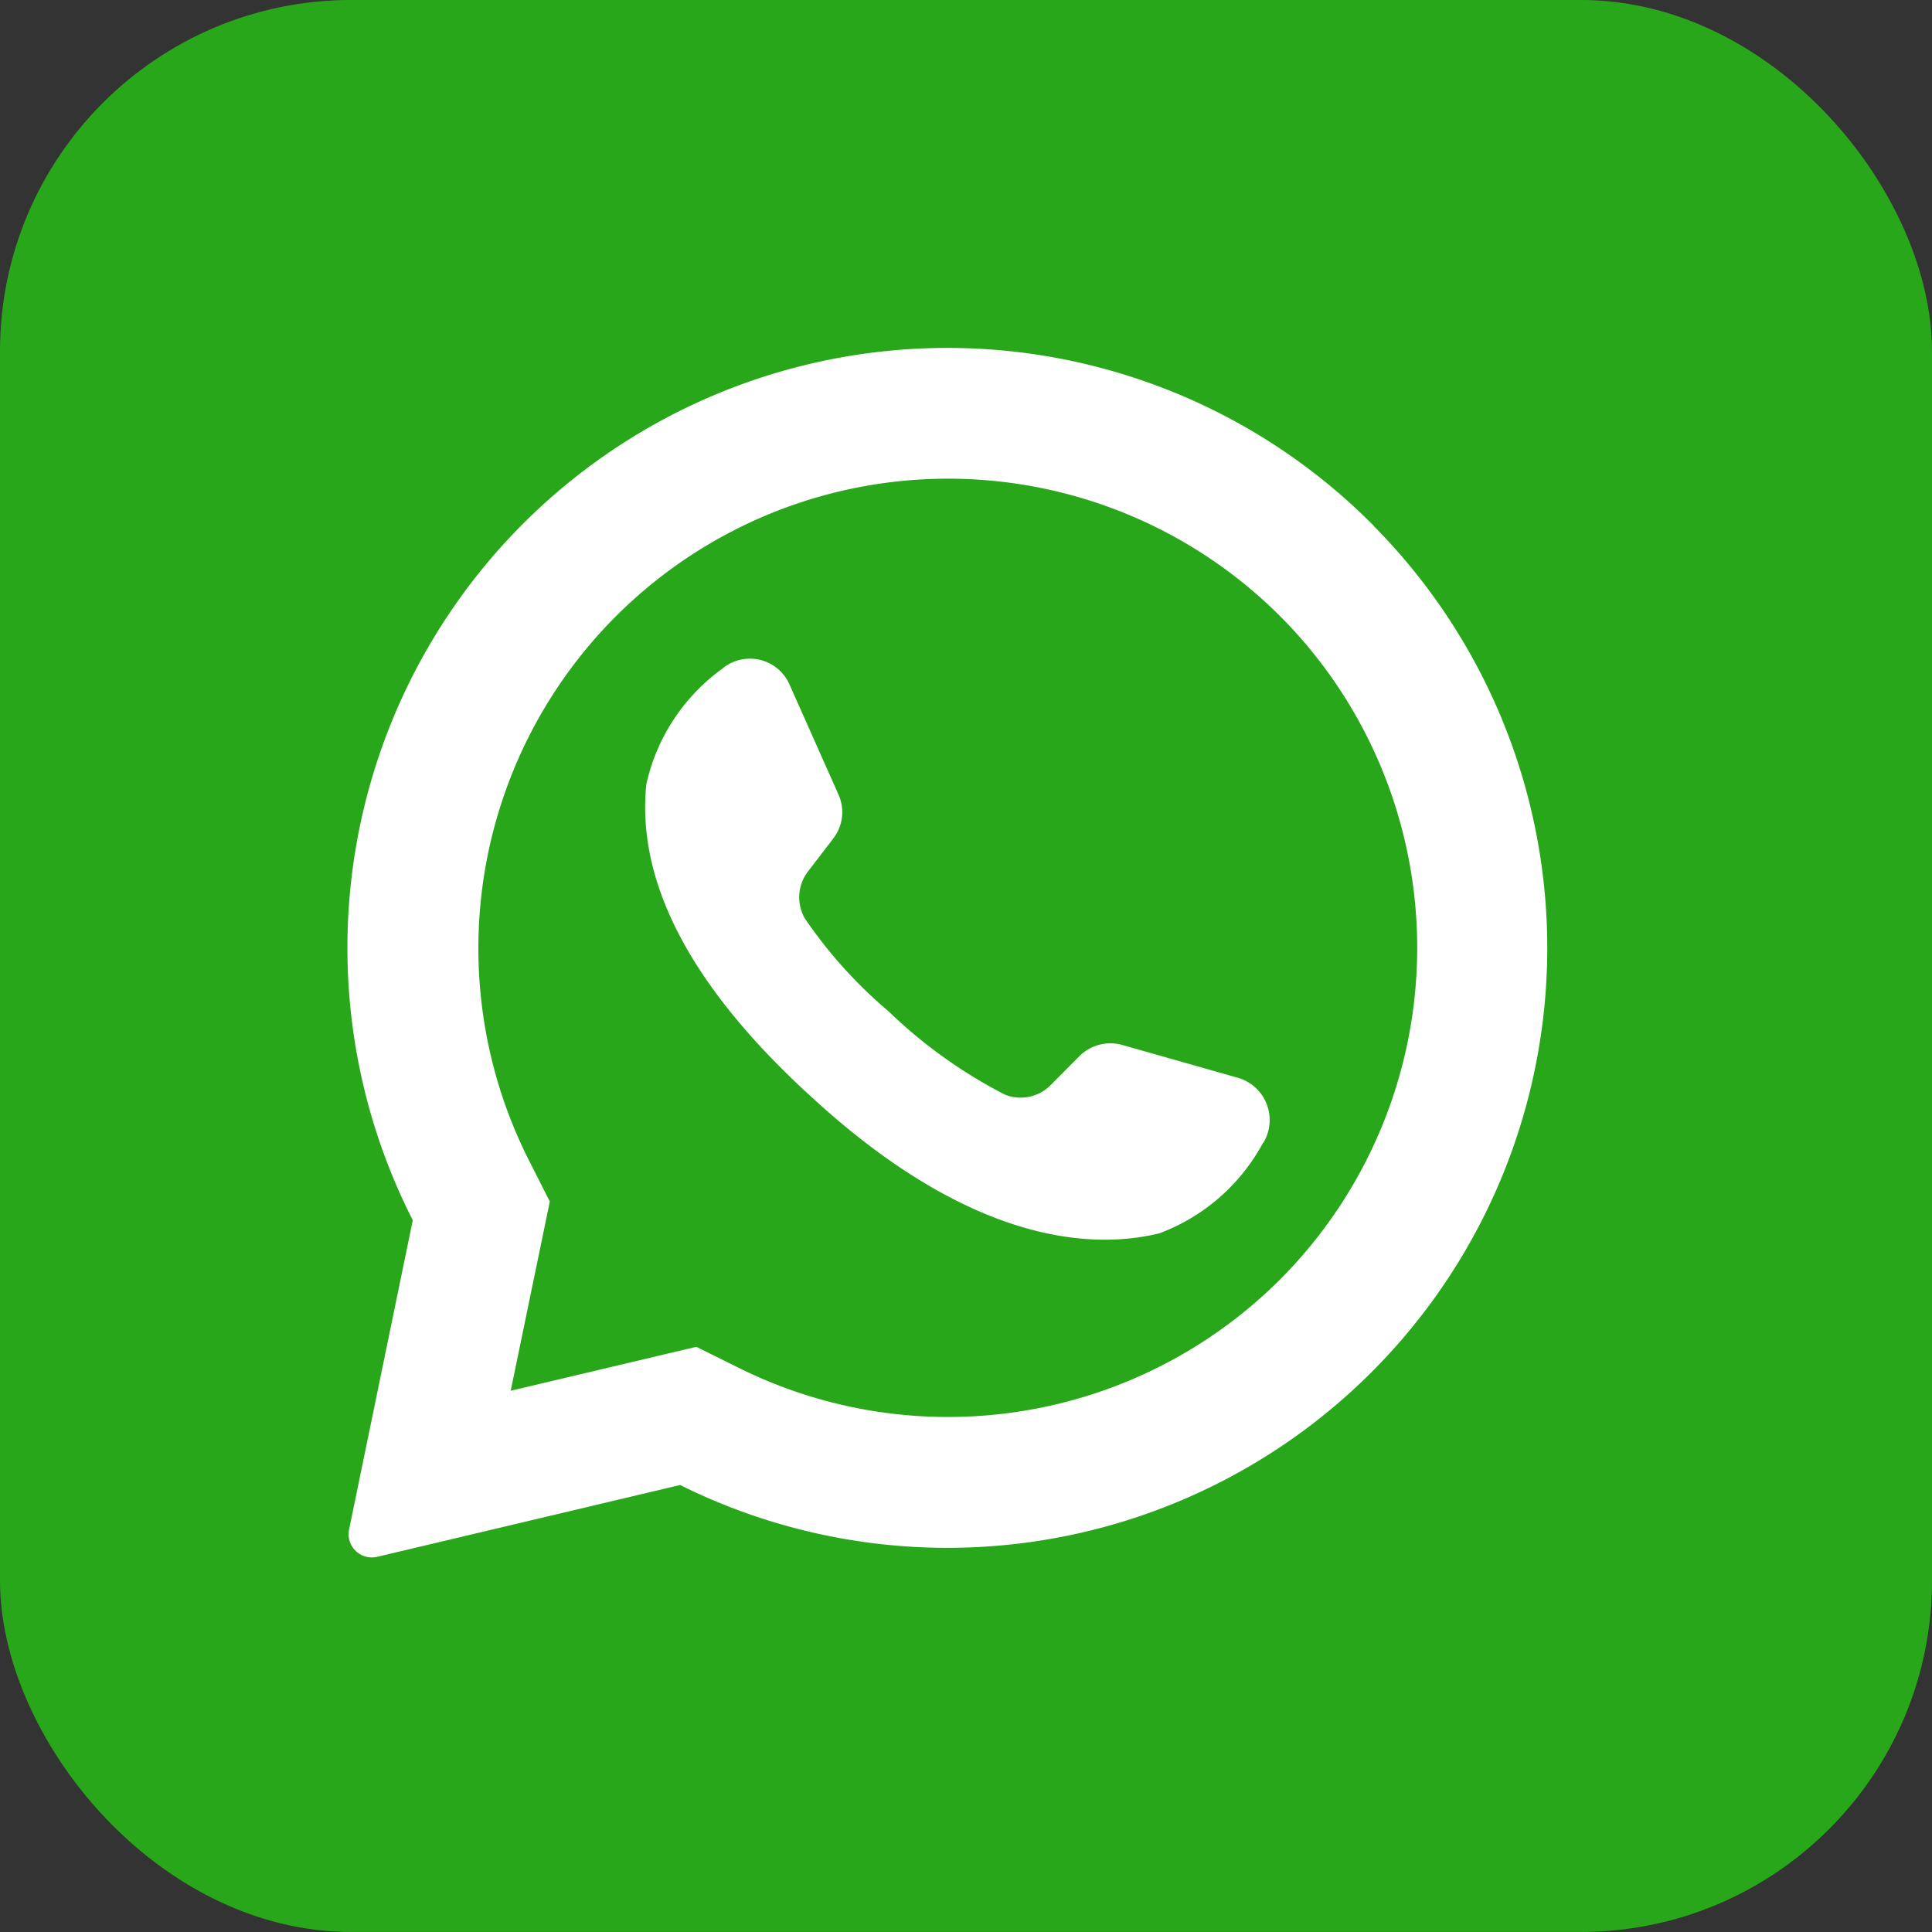
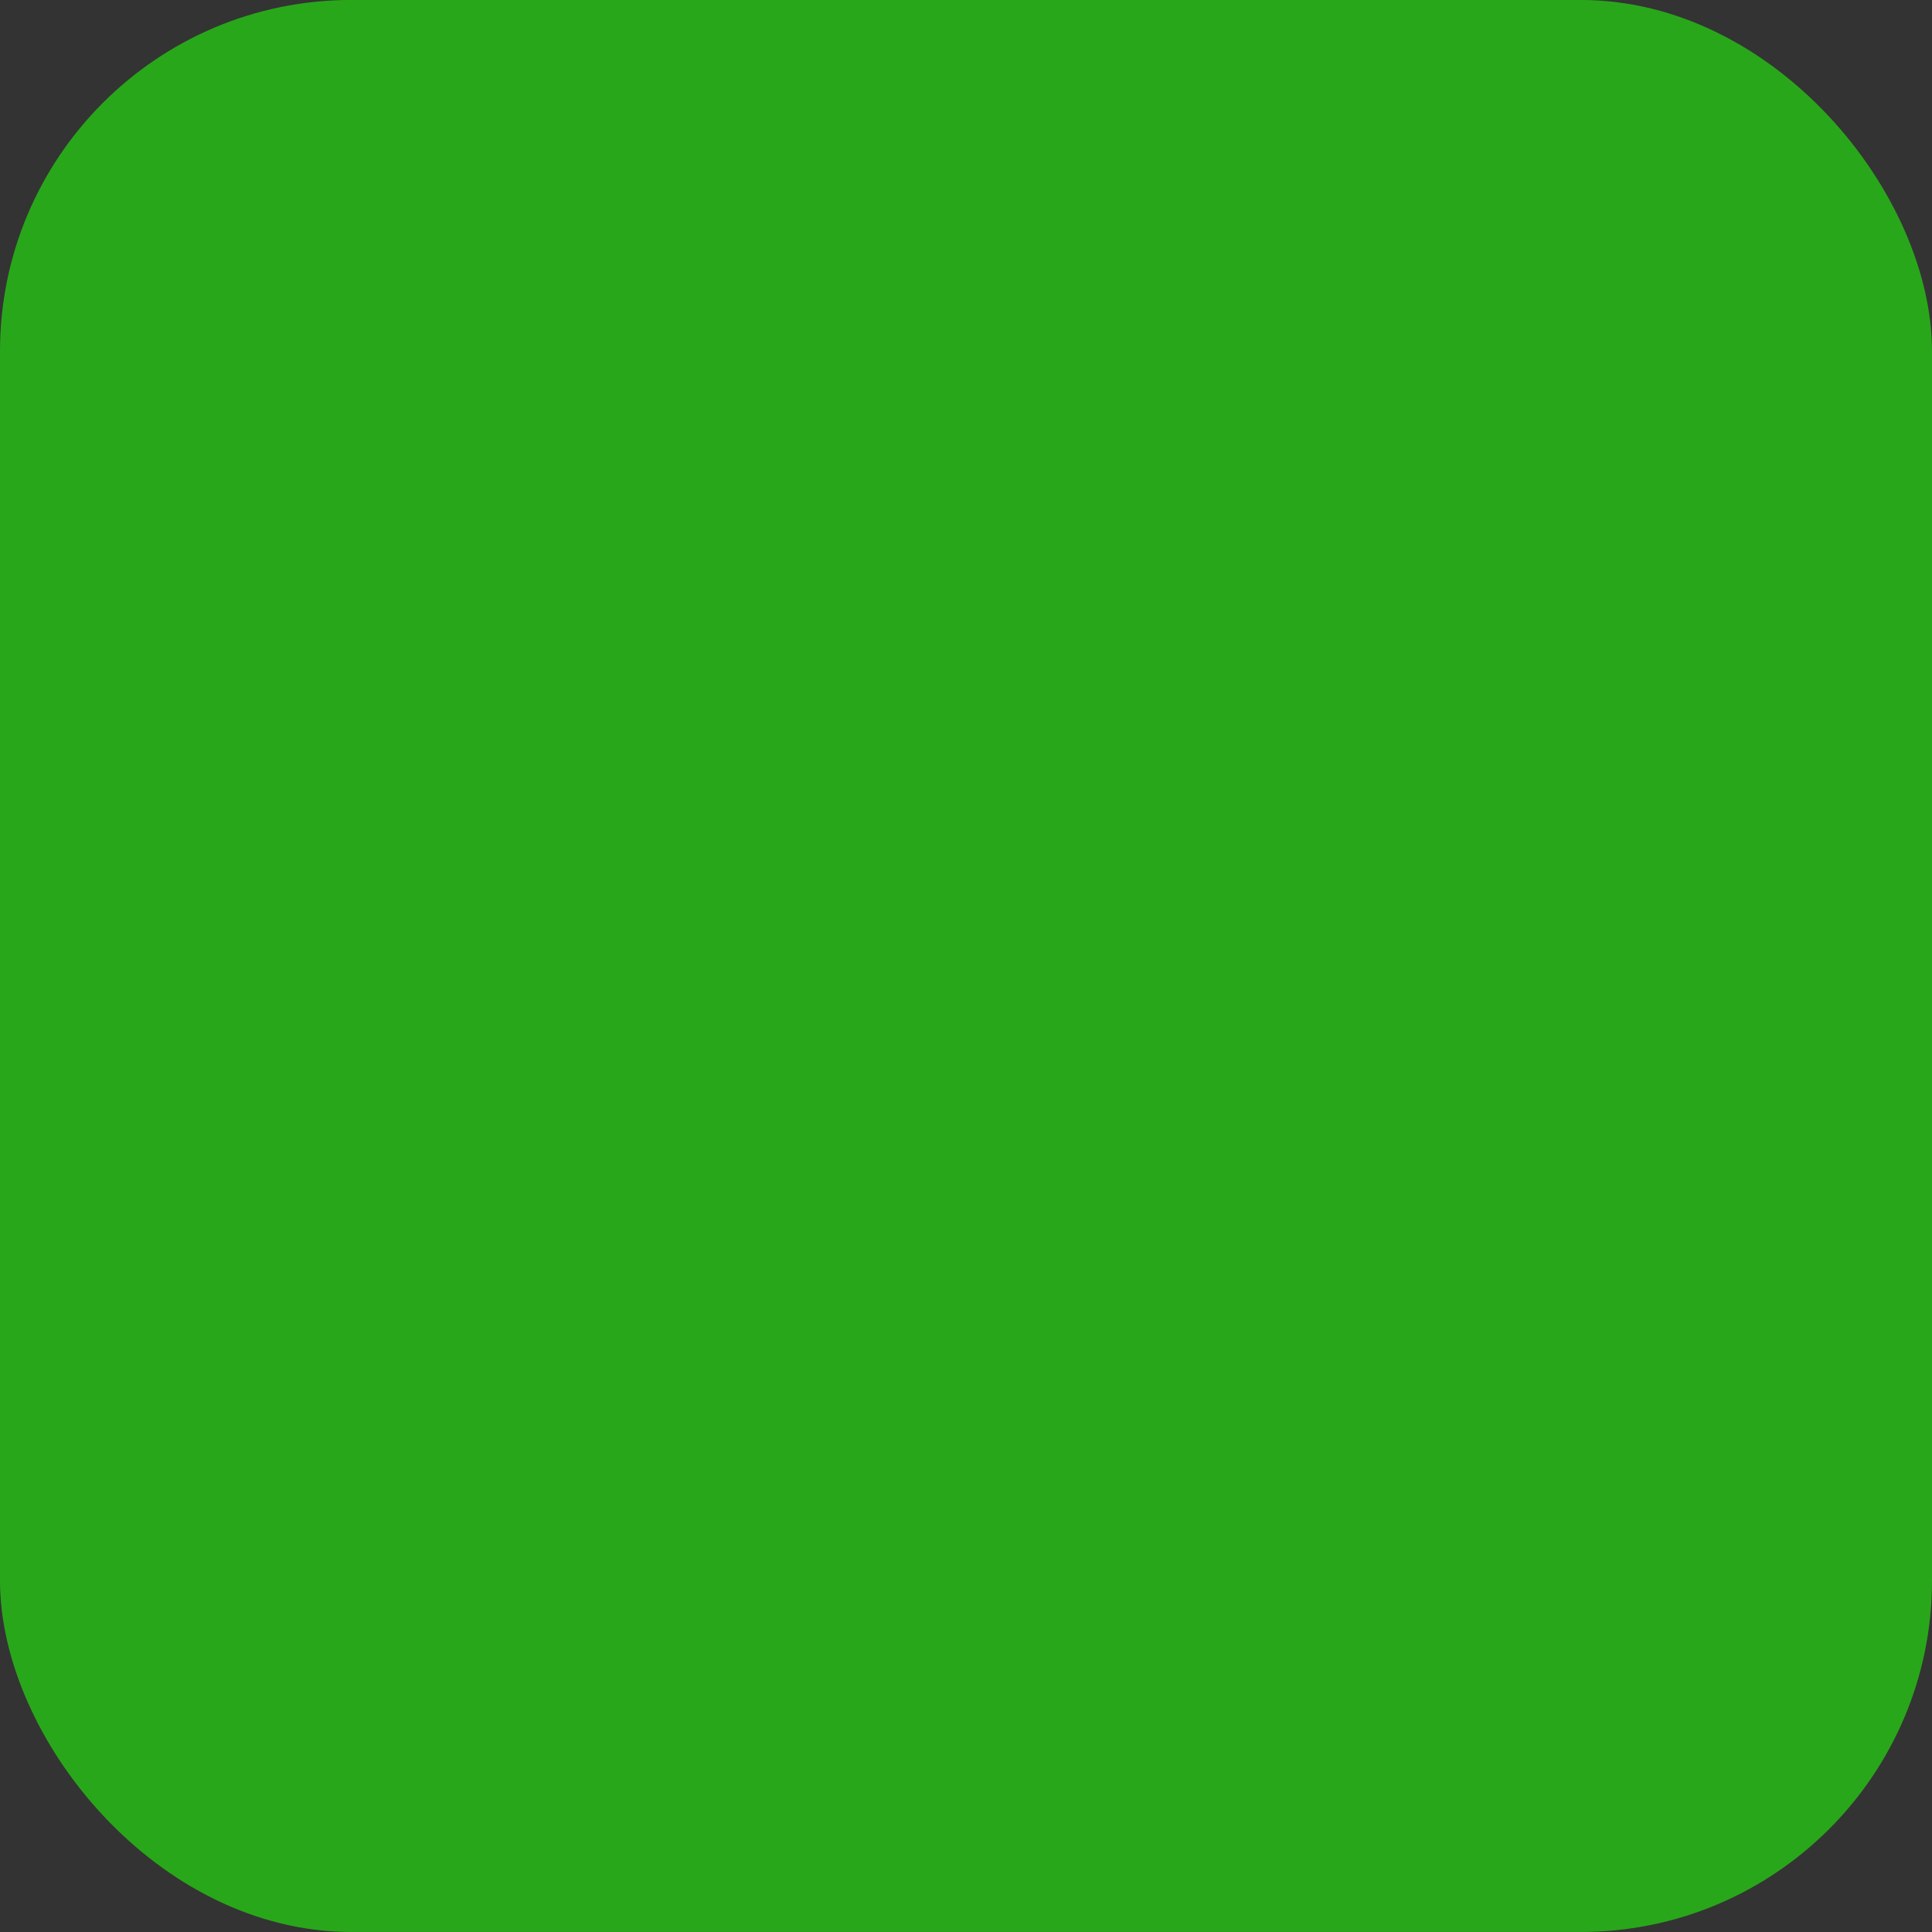
<svg xmlns="http://www.w3.org/2000/svg" width="55" height="55" viewBox="0 0 55 55">
  <rect x="0" y="0" width="55" height="55" fill="#333333" stroke="none" />
  <g id="Group_71" data-name="Group 71" transform="translate(-0.491 -0.13)">
    <g id="Layer_2" data-name="Layer 2" transform="translate(0 0)">
      <g id="whatsapp" transform="translate(0 0)">
        <g id="Group_72" data-name="Group 72">
          <rect id="background" width="55" height="55" rx="10" transform="translate(0.491 0.129)" fill="#29a71a" />
        </g>
        <g id="icon" transform="translate(10.389 10.044)">
-           <path id="Path_114" data-name="Path 114" d="M62.666,38.087A17.08,17.08,0,0,0,35.3,57.847l-1.812,8.8a.651.651,0,0,0,.1.51.66.66,0,0,0,.7.272l8.623-2.044a17.077,17.077,0,0,0,19.747-27.3ZM59.978,59.546a13.377,13.377,0,0,1-15.406,2.5l-1.2-.595-5.287,1.252.016-.066,1.1-5.321-.588-1.161A13.371,13.371,0,0,1,59.978,40.638a.713.713,0,0,0,.069.069A13.371,13.371,0,0,1,59.978,59.546Z" transform="translate(-33.447 -33.024)" fill="#fff" />
-           <path id="Path_115" data-name="Path 115" d="M78.1,75.041a5.554,5.554,0,0,1-2.958,2.579c-2.254.545-5.712.019-10.016-3.994l-.053-.047c-3.784-3.509-4.767-6.429-4.529-8.745a5.535,5.535,0,0,1,2.15-3.28A1.23,1.23,0,0,1,64.622,62l1.393,3.13a1.224,1.224,0,0,1-.153,1.252l-.7.914a1.211,1.211,0,0,0-.11,1.352,13.159,13.159,0,0,0,2.388,2.651,13.939,13.939,0,0,0,3.308,2.369,1.2,1.2,0,0,0,1.311-.275l.817-.823a1.252,1.252,0,0,1,1.221-.313l3.308.939a1.252,1.252,0,0,1,.7,1.85Z" transform="translate(-52.042 -52.422)" fill="#fff" />
-         </g>
+           </g>
      </g>
    </g>
  </g>
</svg>